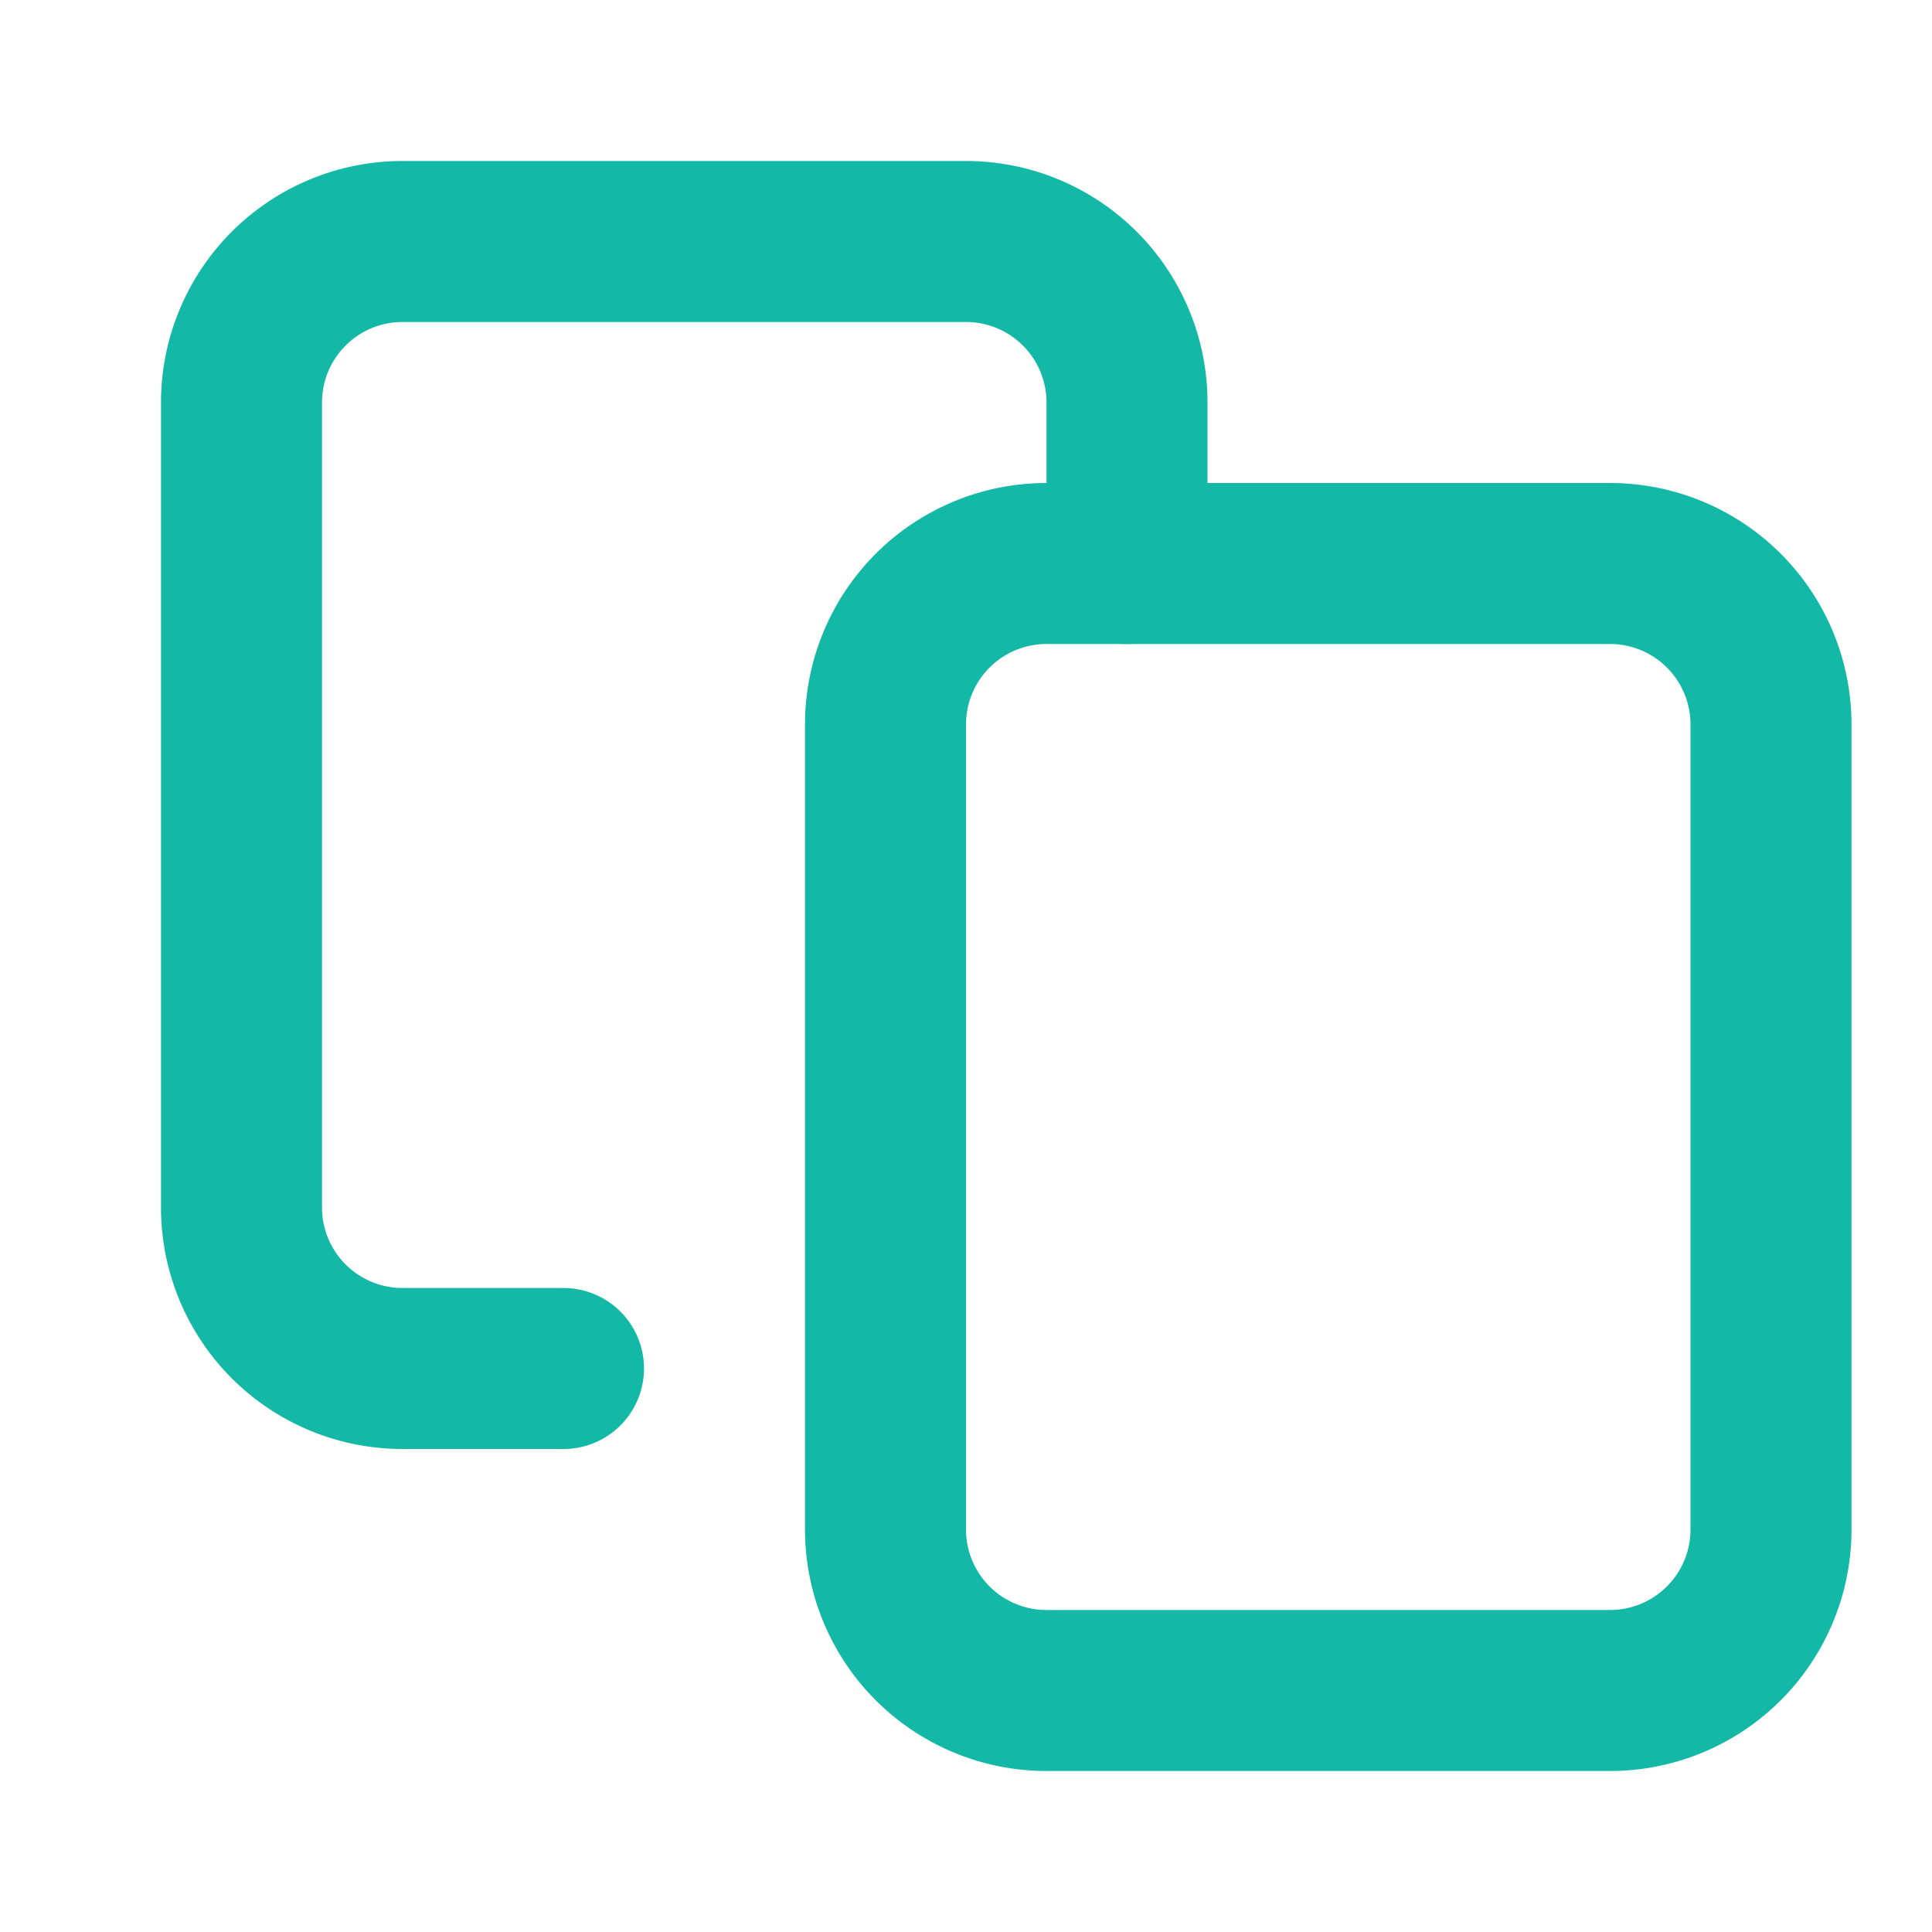
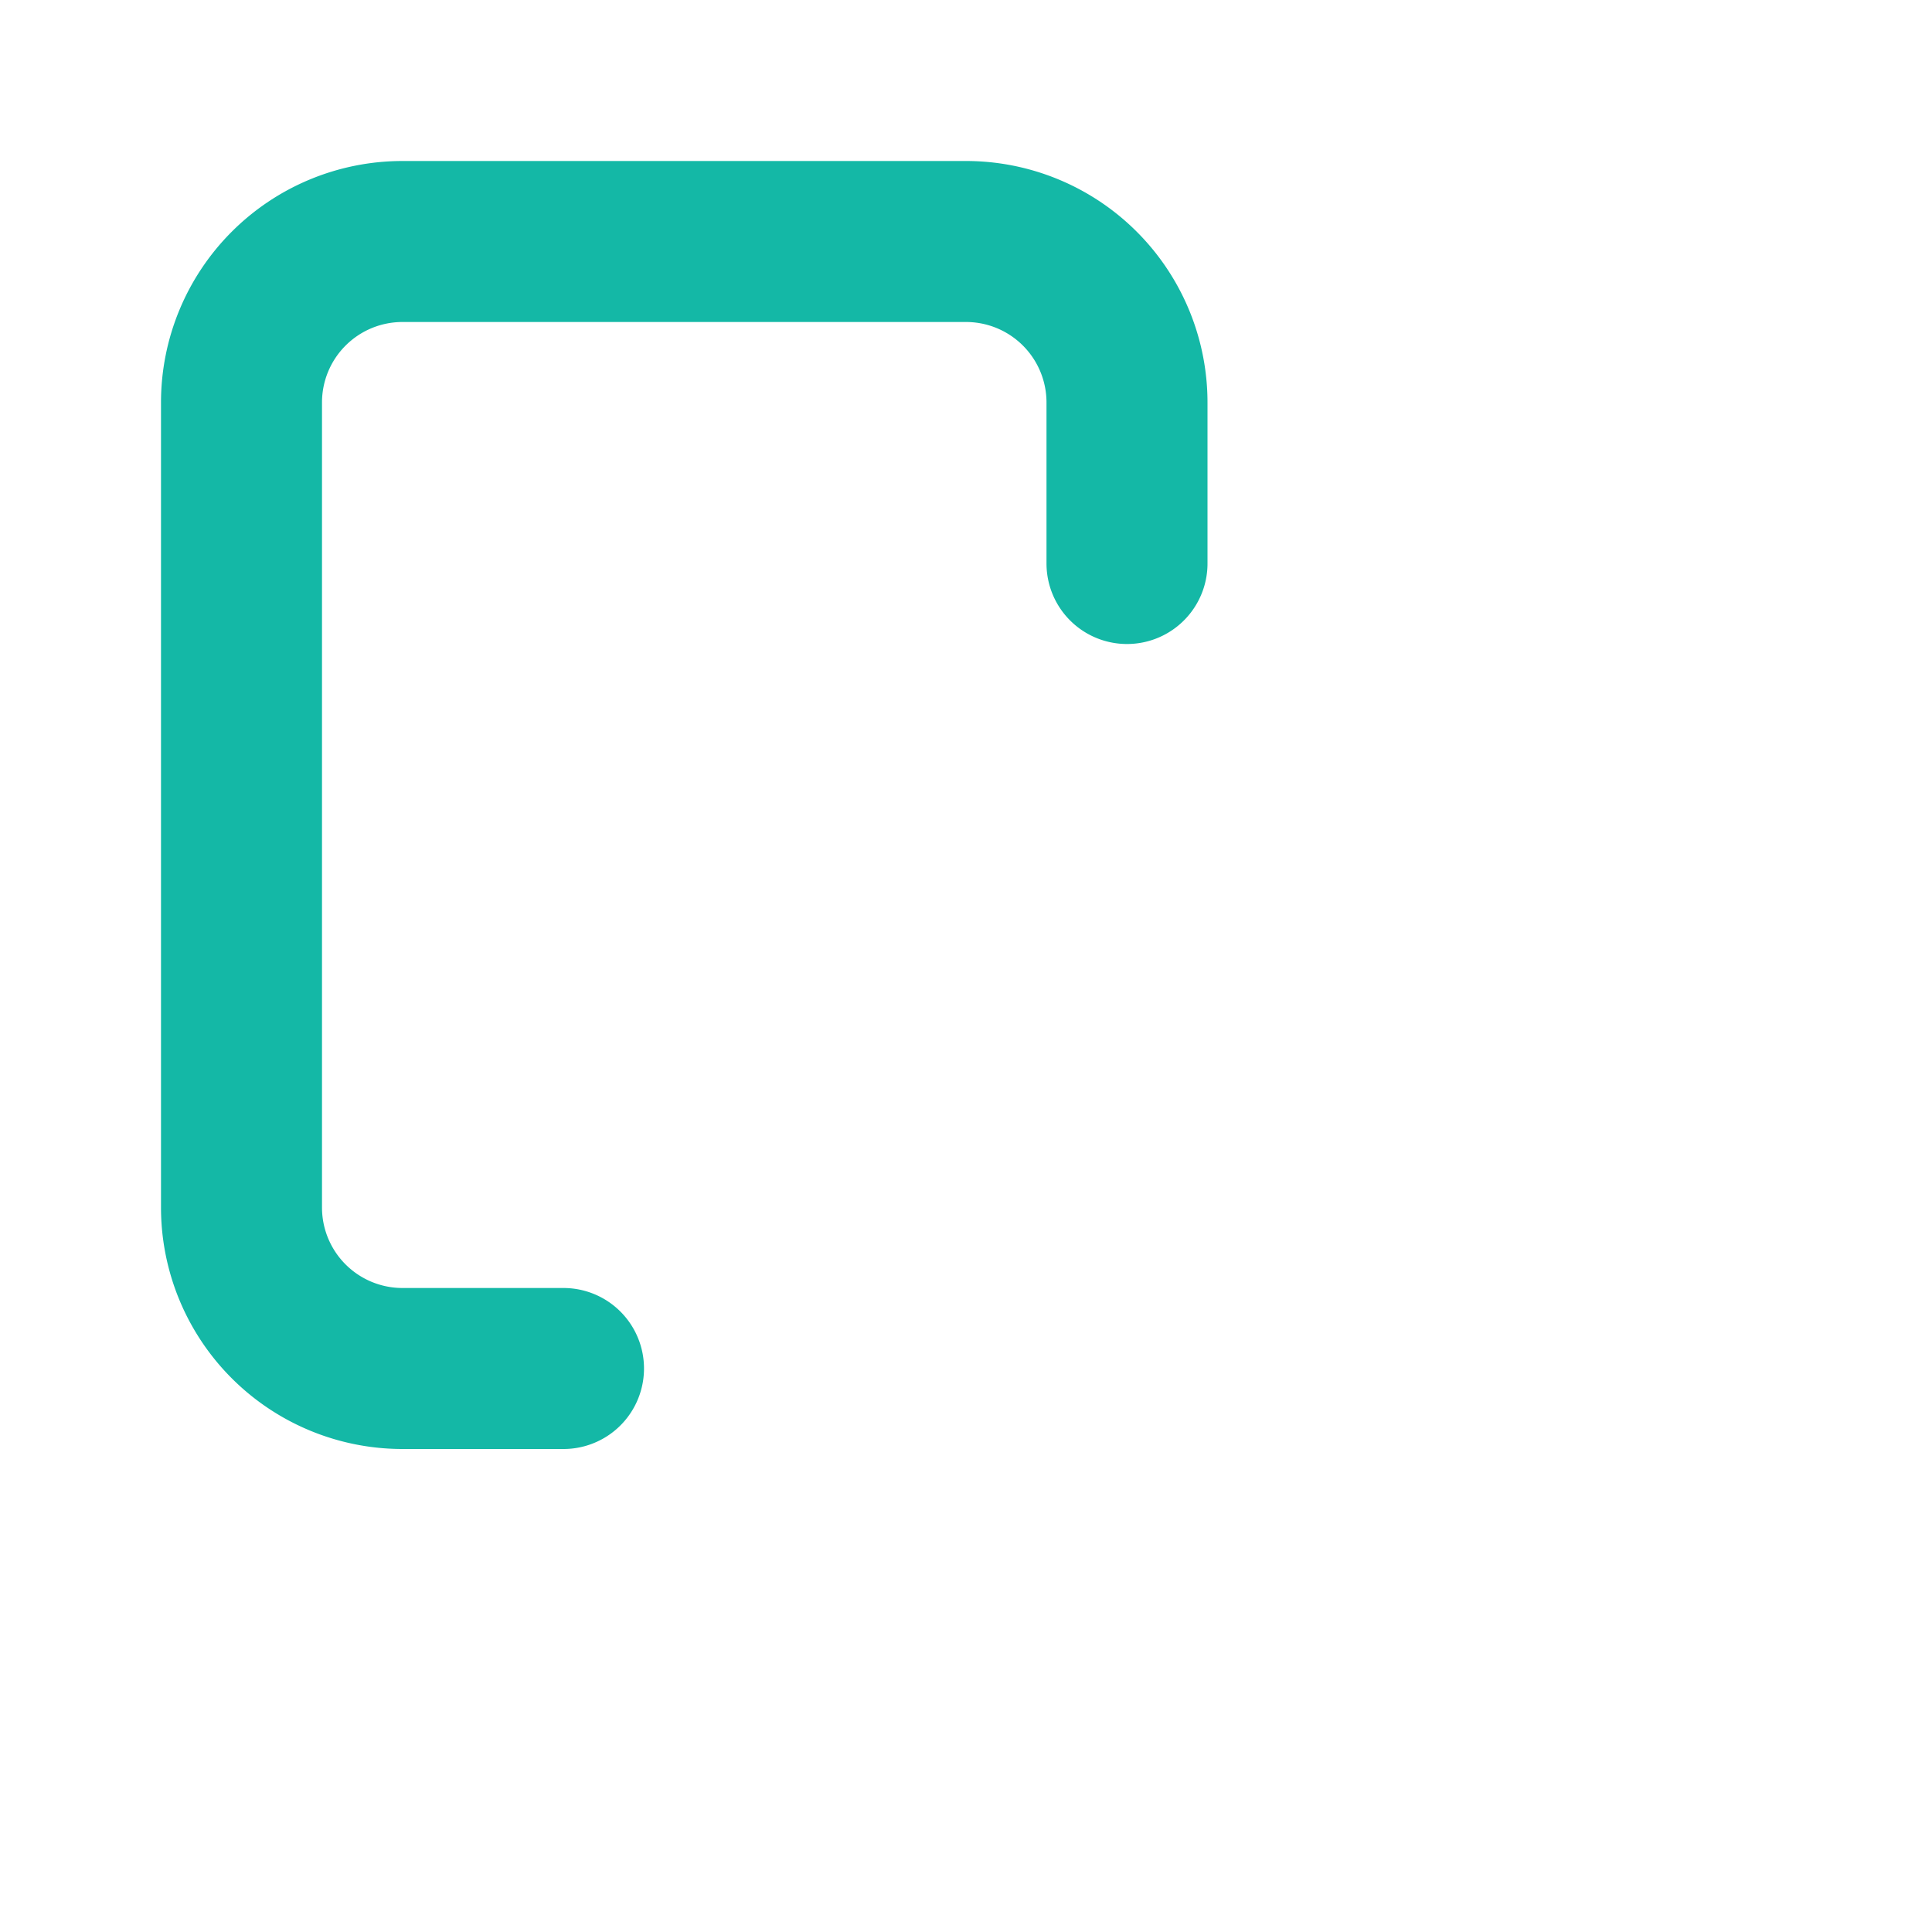
<svg xmlns="http://www.w3.org/2000/svg" width="32" height="32" viewBox="0 0 24 24" fill="none" stroke="#14b8a6" stroke-width="2" stroke-linecap="round" stroke-linejoin="round">
-   <path d="M20 7h-7a2 2 0 0 0-2 2v10a2 2 0 0 0 2 2h7a2 2 0 0 0 2-2V9a2 2 0 0 0-2-2Z" />
  <path d="M14 7V5a2 2 0 0 0-2-2H5a2 2 0 0 0-2 2v10a2 2 0 0 0 2 2h2" />
</svg>